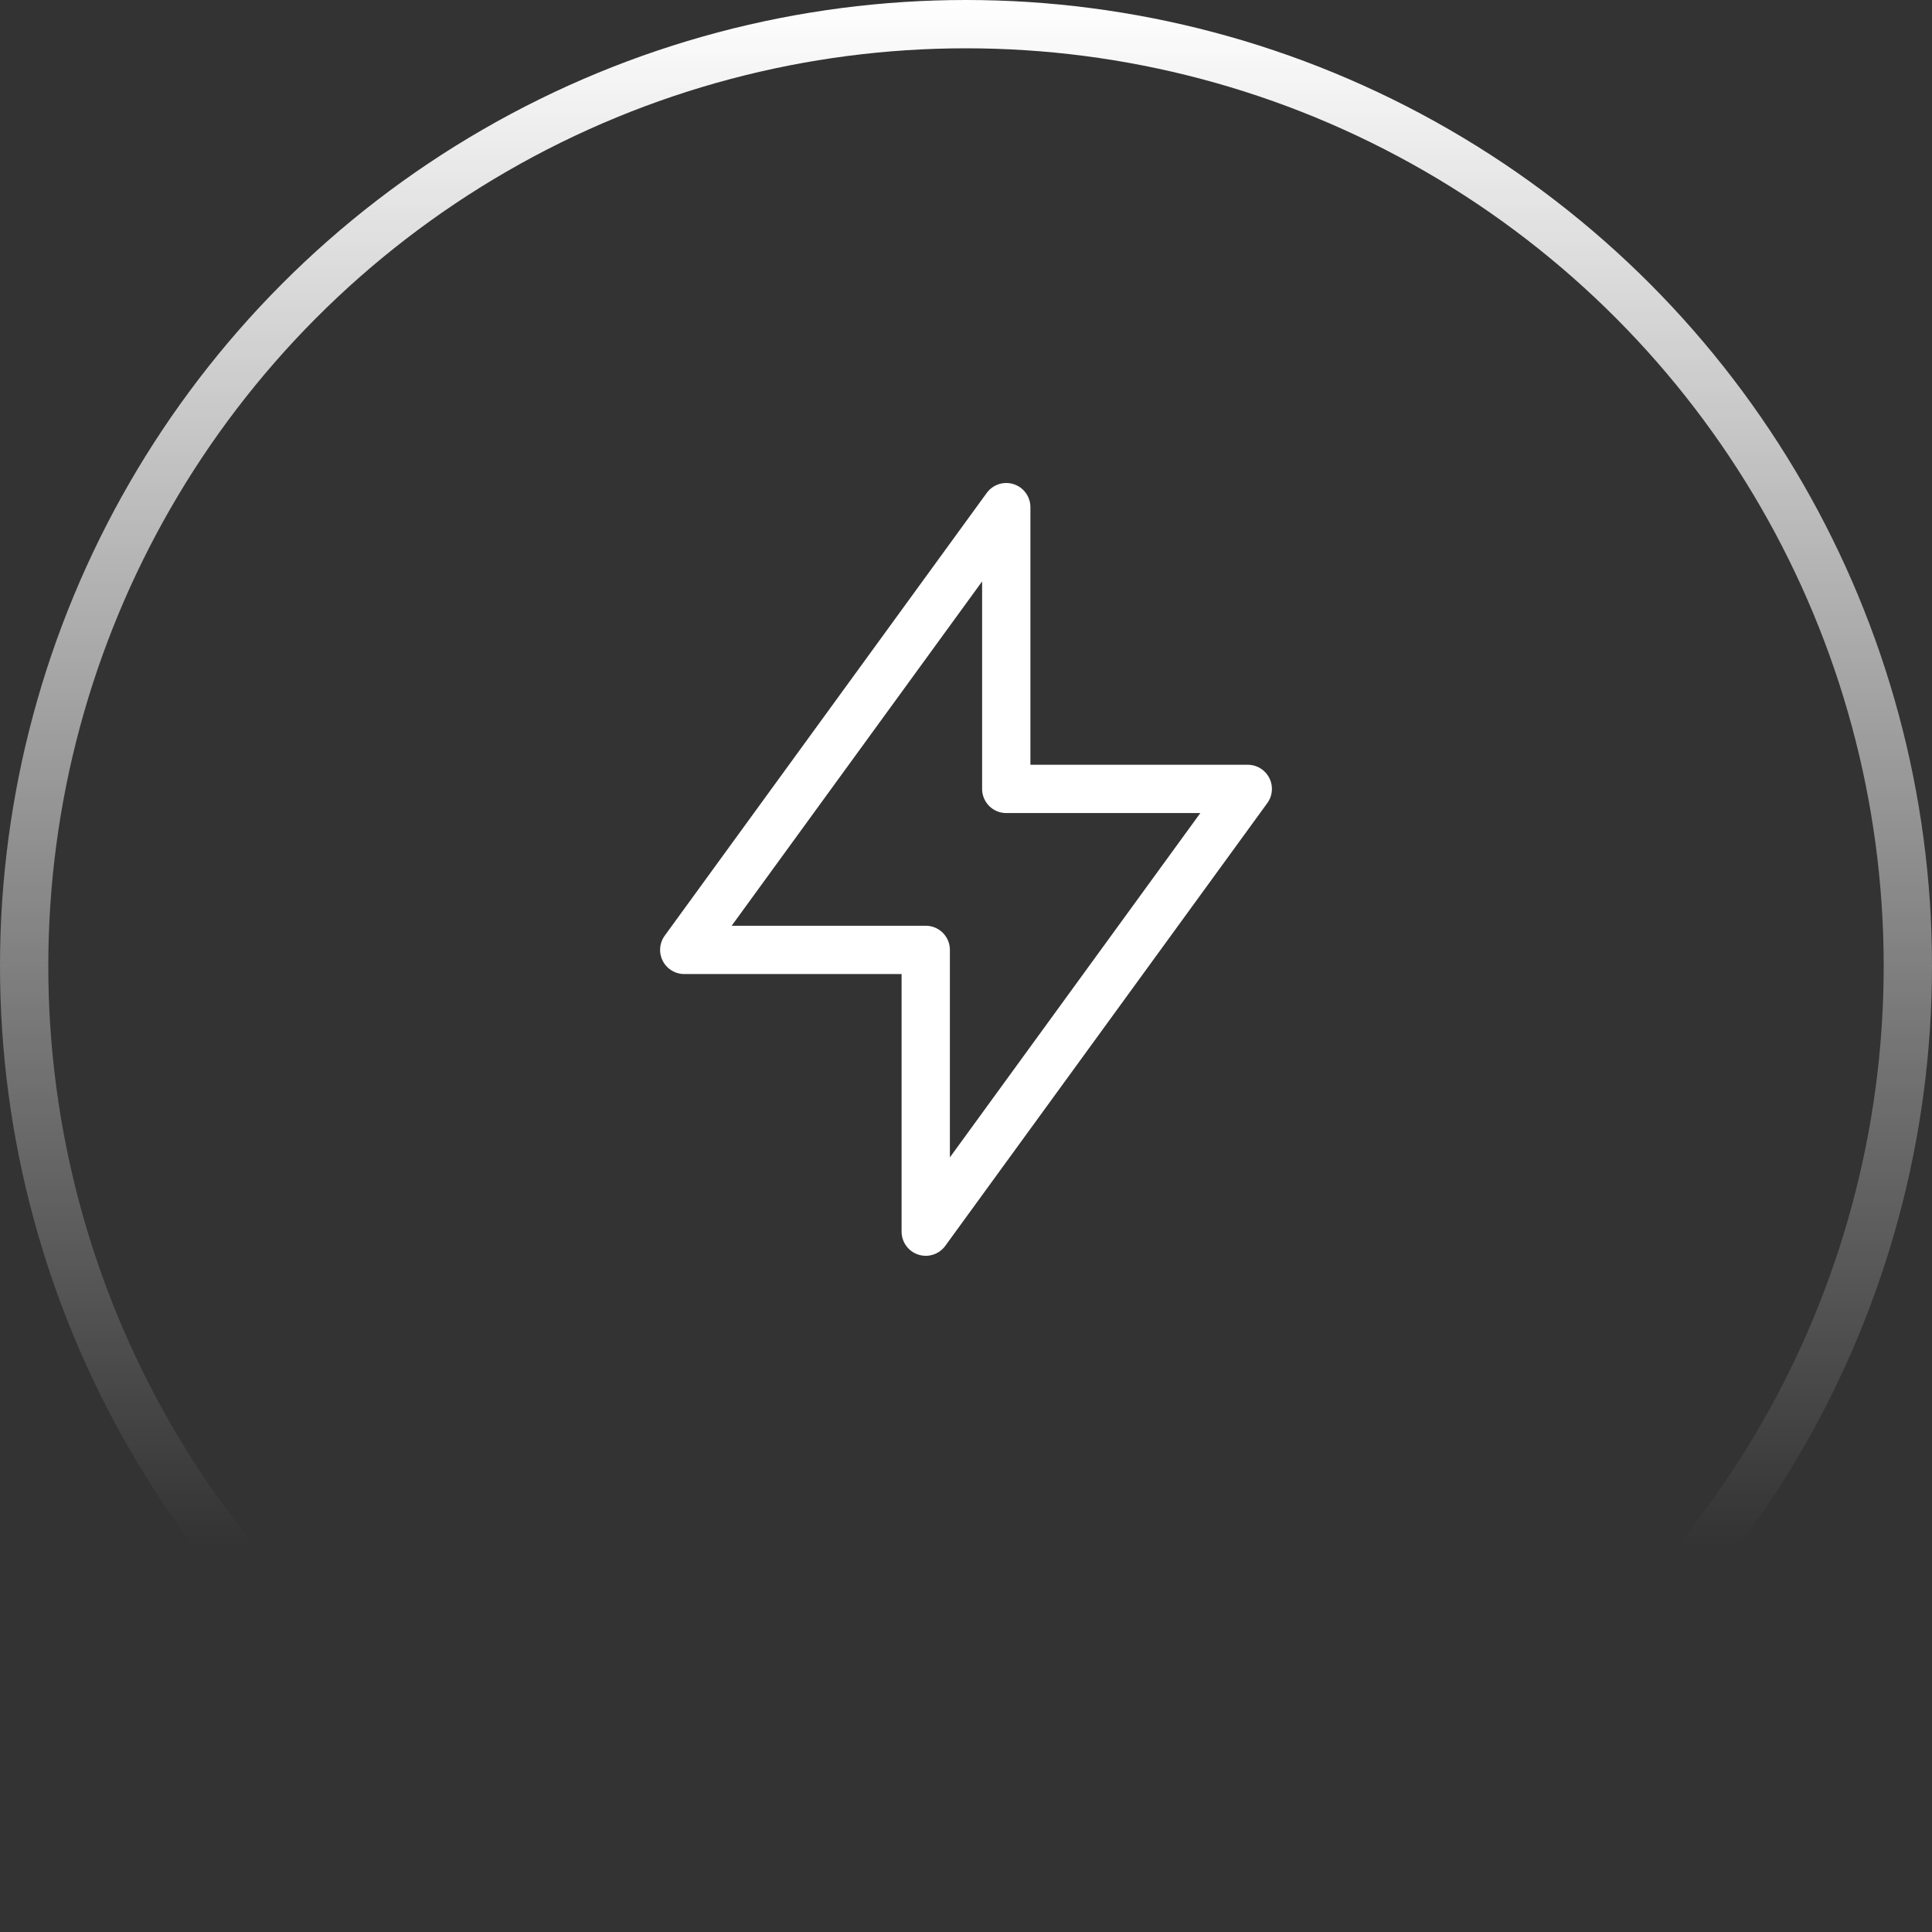
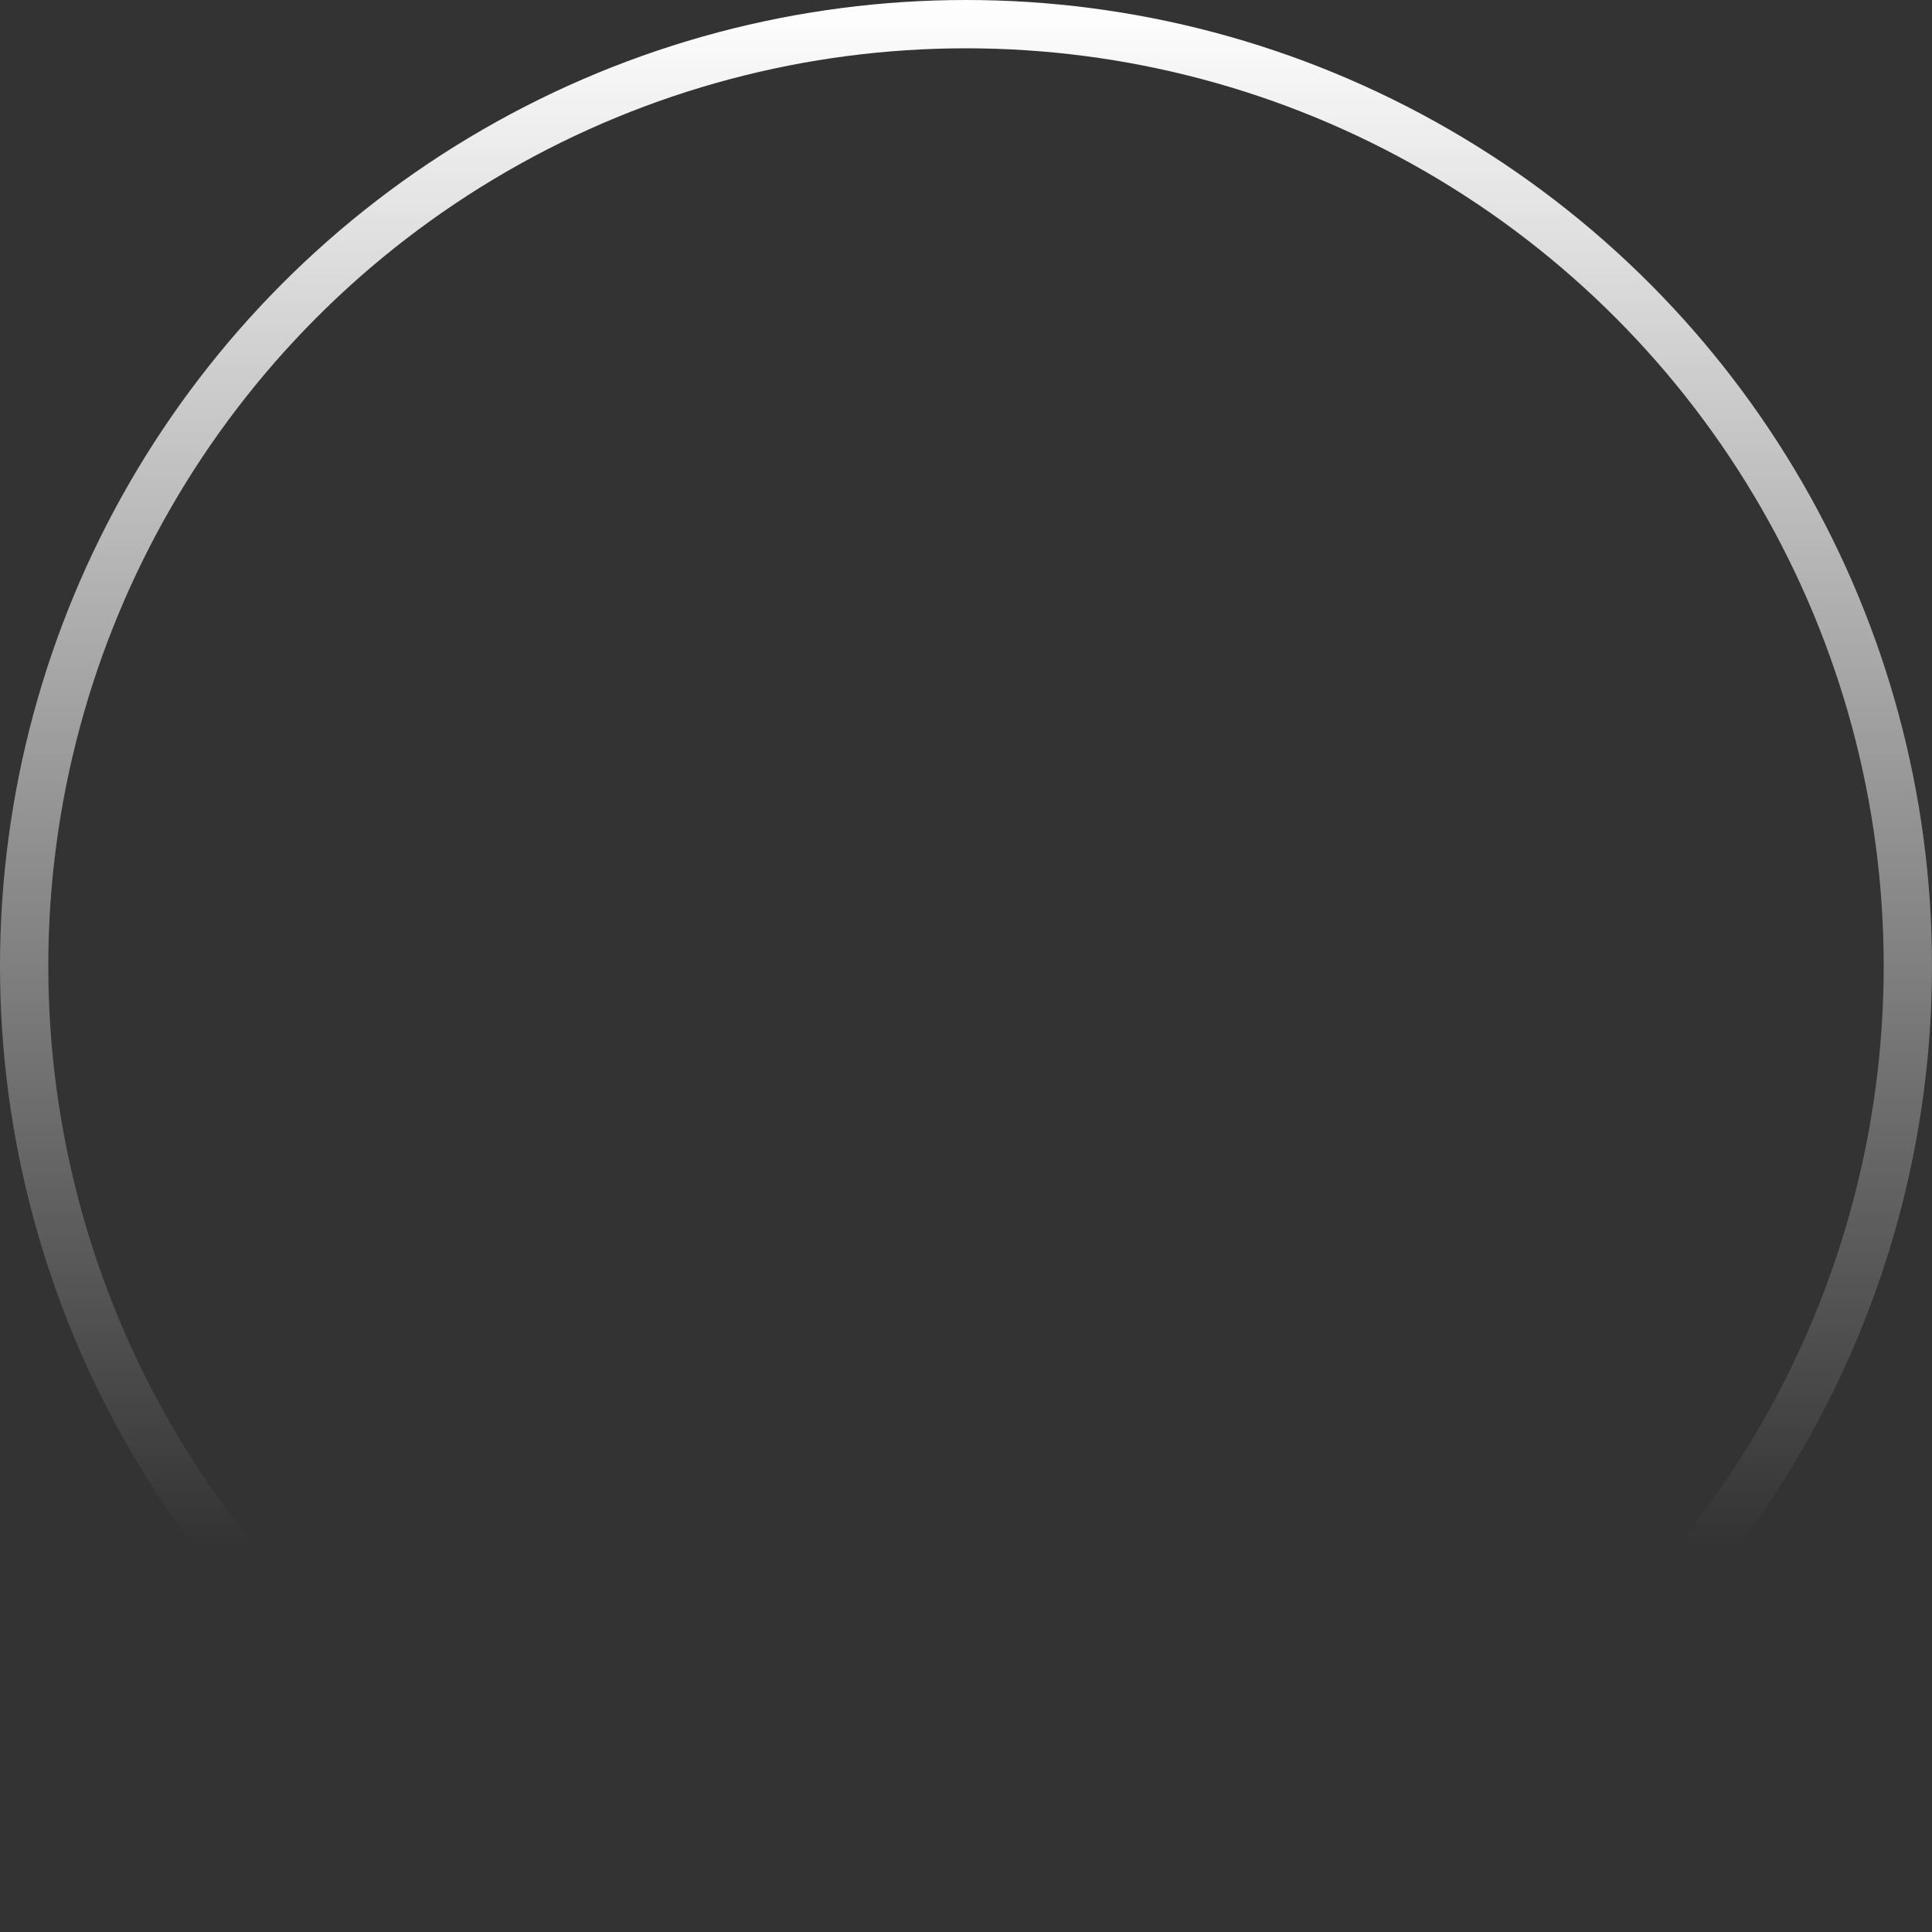
<svg xmlns="http://www.w3.org/2000/svg" width="80" height="80" viewBox="0 0 80 80" fill="none">
  <rect x="0" y="0" width="80" height="80" fill="#333333" stroke="none" />
  <circle cx="40" cy="40" r="39" stroke="url(#paint0_linear_157_108)" stroke-width="2" />
  <g clip-path="url(#clip0_157_108)">
-     <path d="M41.667 21V32.667H51.667L38.333 51V39.333H28.333L41.667 21Z" stroke="white" stroke-width="2" stroke-linecap="round" stroke-linejoin="round" />
-   </g>
+     </g>
  <defs>
    <linearGradient id="paint0_linear_157_108" x1="40" y1="0" x2="40" y2="80" gradientUnits="userSpaceOnUse">
      <stop stop-color="white" />
      <stop offset="0.8" stop-color="white" stop-opacity="0" />
    </linearGradient>
    <clipPath id="clip0_157_108">
-       <rect width="40" height="40" fill="white" transform="translate(20 16)" />
-     </clipPath>
+       </clipPath>
  </defs>
</svg>